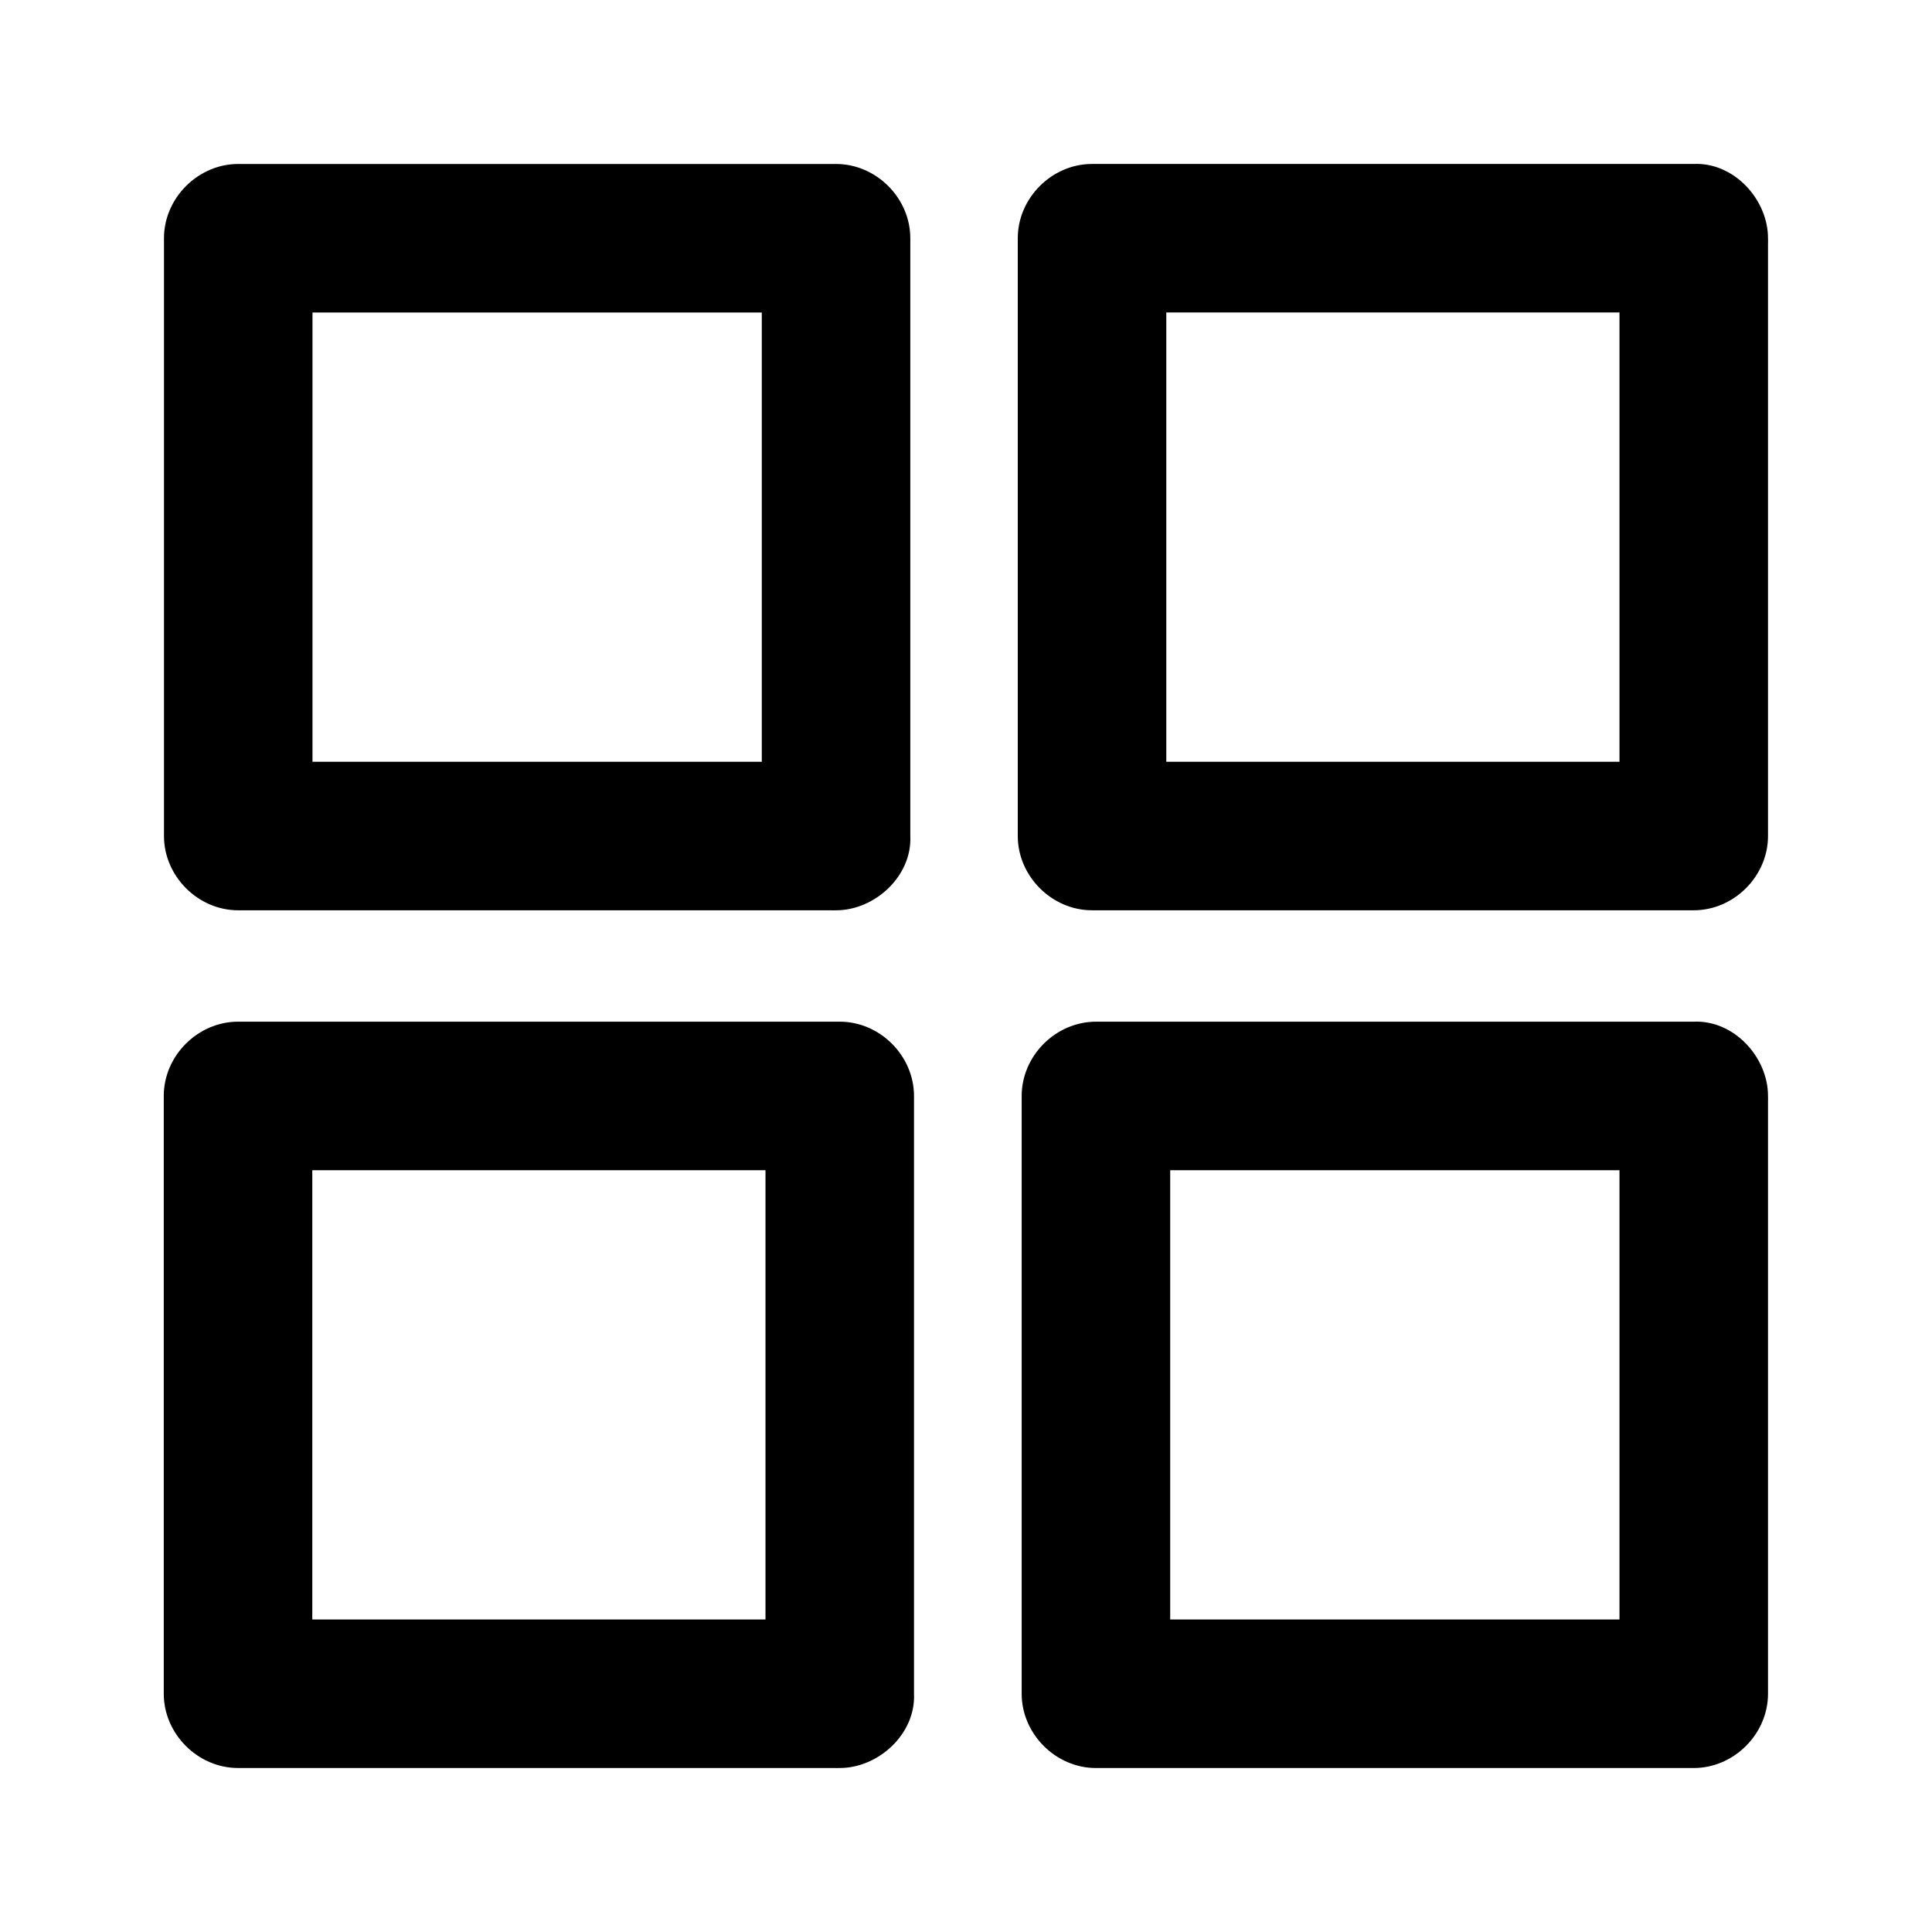
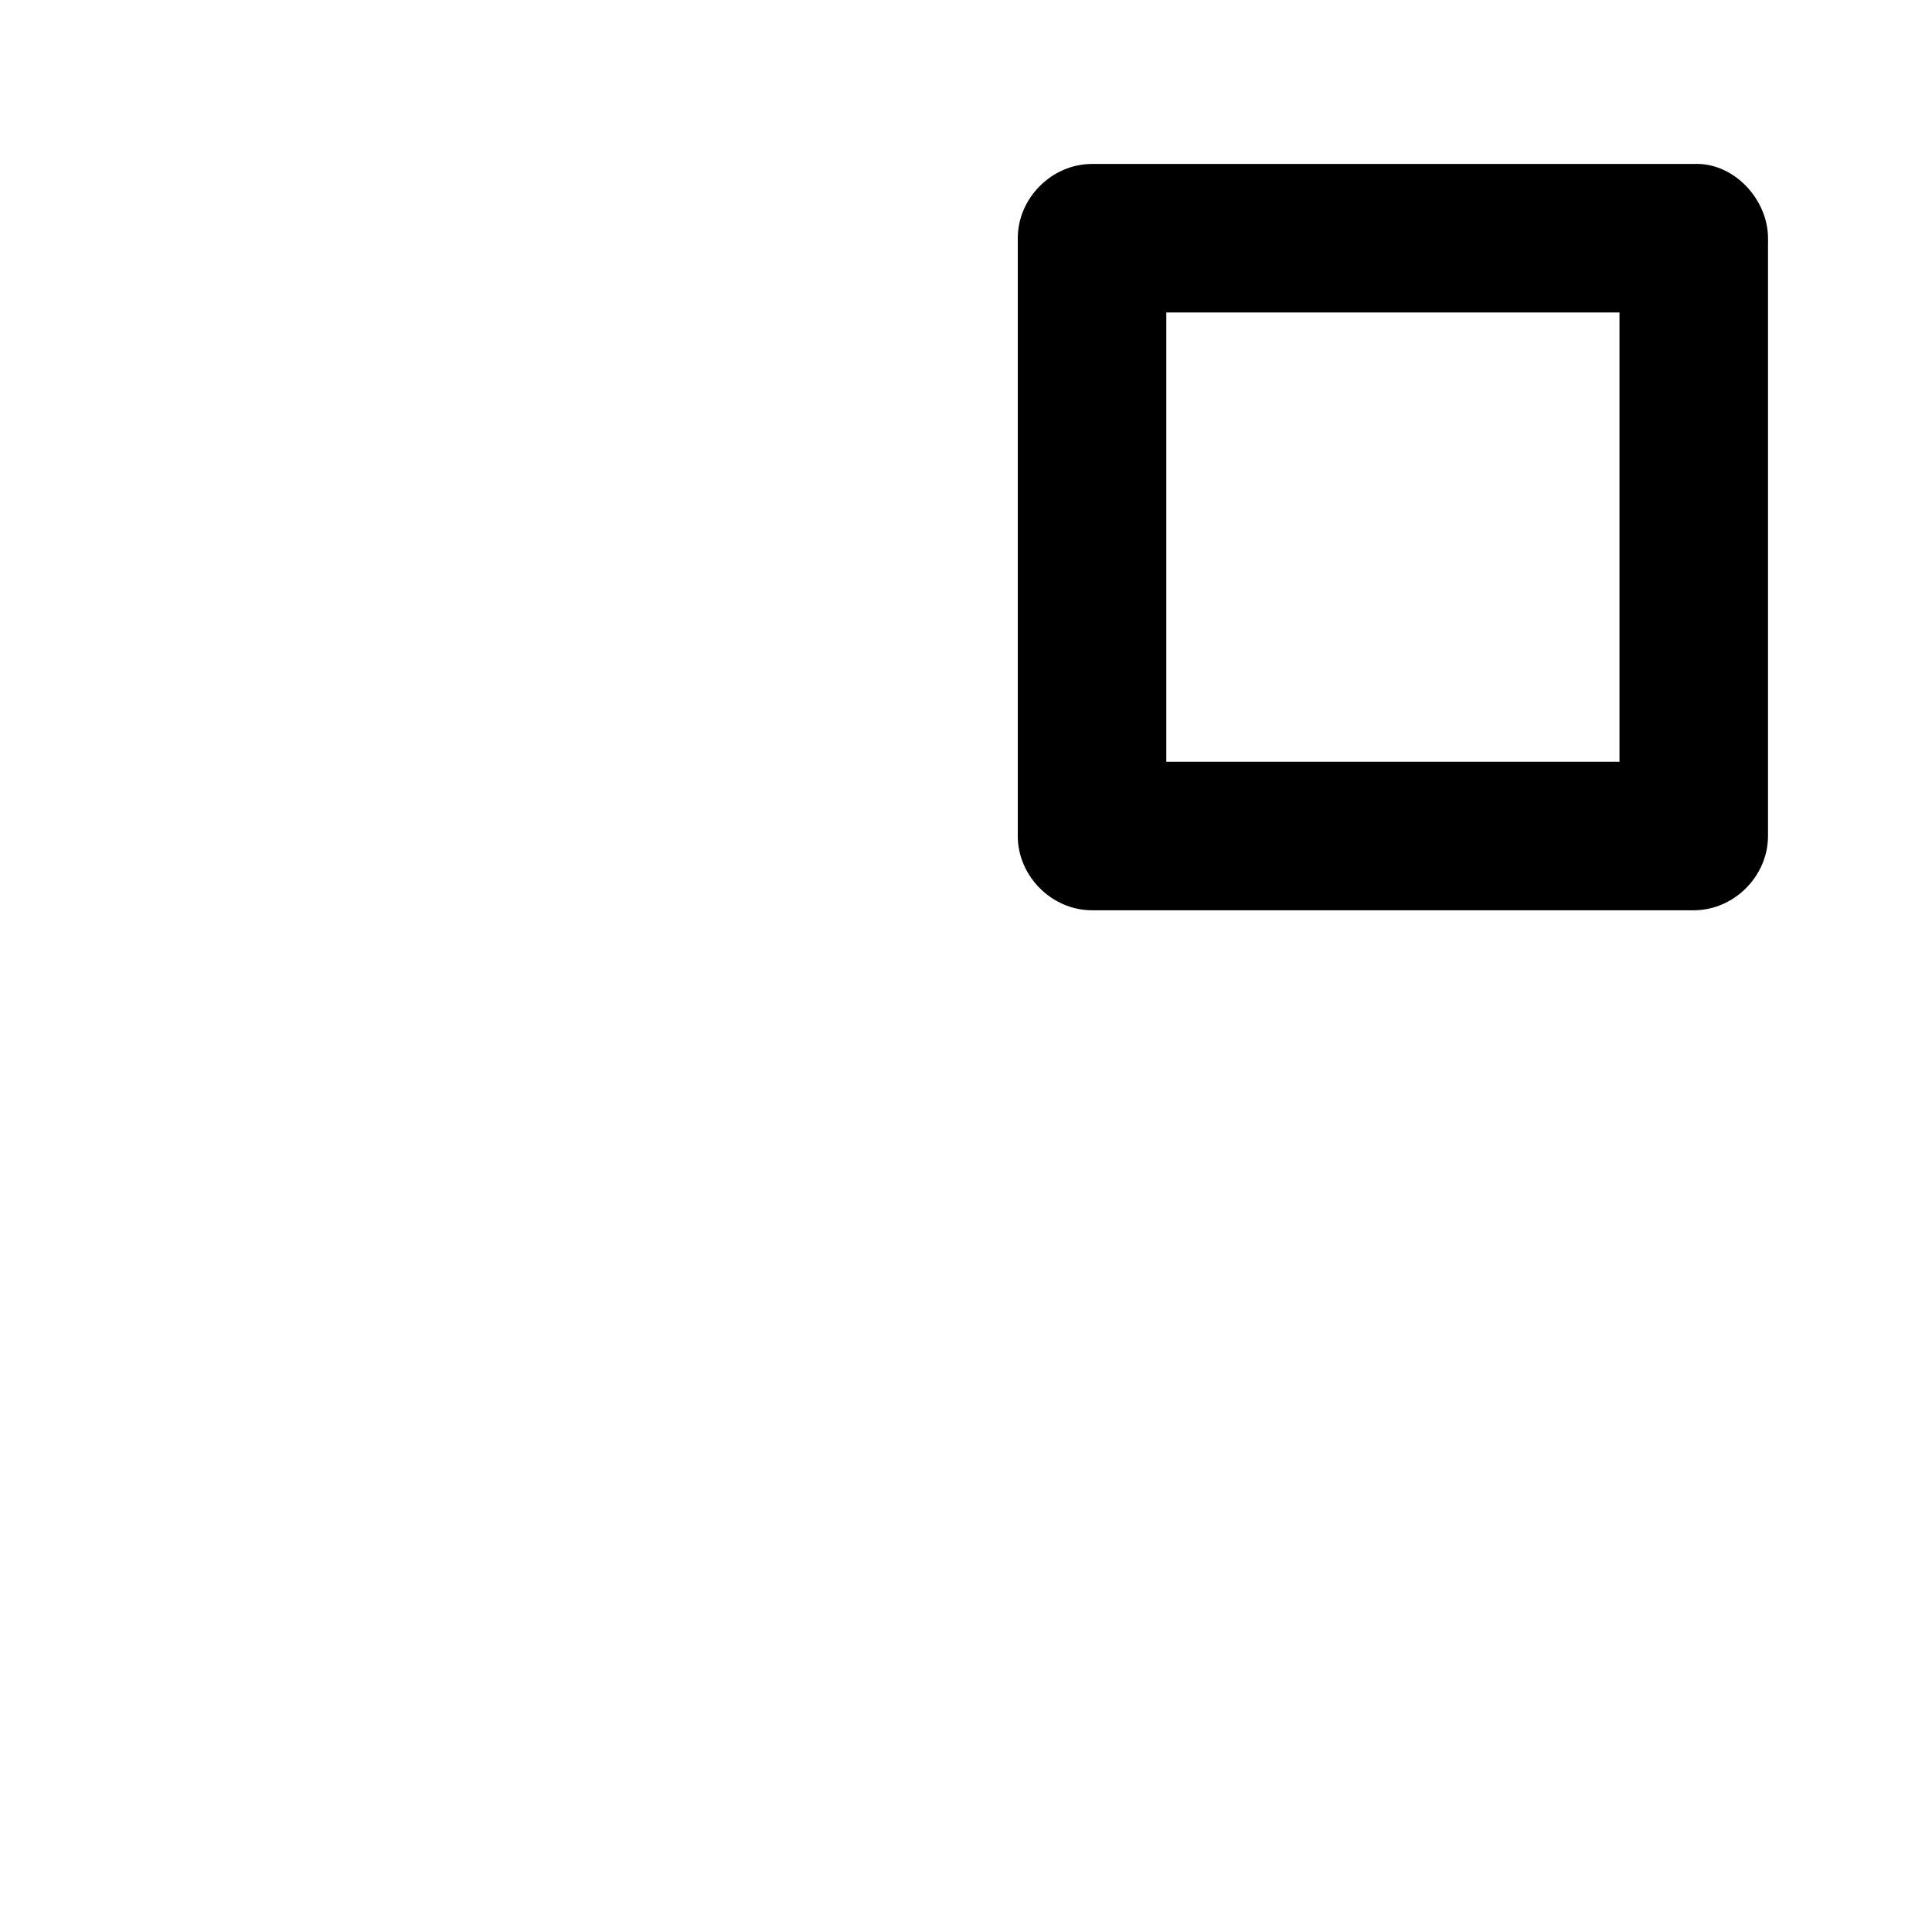
<svg xmlns="http://www.w3.org/2000/svg" fill="#000000" width="800px" height="800px" version="1.1" viewBox="144 144 512 512">
  <g>
-     <path d="m365.56 345.88h-53.777-85.117-19.531l19.68 19.68v-53.777-85.117-19.531l-19.68 19.68h53.777 85.117 19.531l-19.68-19.68v53.777 85.117 19.531c0 10.281 9.055 20.172 19.68 19.68 10.676-0.492 19.68-8.66 19.68-19.68v-53.777-85.117-19.531c0-10.629-9.004-19.68-19.68-19.68h-53.777-85.117-19.531c-10.629 0-19.68 9.004-19.68 19.68v53.777 85.117 19.531c0 10.629 9.004 19.68 19.68 19.68h53.777 85.117 19.531c10.281 0 20.172-9.055 19.68-19.68-0.492-10.676-8.66-19.68-19.68-19.68z" />
-     <path d="m366.54 573.18h-53.875-85.855-19.73c6.543 6.543 13.137 13.137 19.68 19.68v-53.777-85.117-19.531l-19.68 19.68h53.875 85.855 19.73l-19.68-19.68v53.777 85.117 19.531c0 10.281 9.055 20.172 19.68 19.68 10.676-0.492 19.68-8.66 19.68-19.68v-53.777-85.117-19.531c0-10.629-9.004-19.68-19.68-19.68h-53.875-85.855-19.73c-10.629 0-19.68 9.004-19.68 19.68v53.777 85.117 19.531c0 10.629 9.004 19.68 19.68 19.68h53.875 85.855 19.73c10.281 0 20.172-9.055 19.68-19.68-0.492-10.676-8.66-19.68-19.68-19.68z" />
-     <path d="m592.86 414.76h-53.777-85.117-19.531c-10.629 0-19.68 9.004-19.68 19.68v53.777 85.117 19.531c0 10.629 9.004 19.68 19.68 19.68h53.777 85.117 19.531c10.629 0 19.68-9.004 19.68-19.68v-53.777-85.117-19.531c0-10.281-9.051-20.172-19.68-19.68-10.676 0.492-19.68 8.66-19.68 19.68v53.777 85.117 19.531c6.543-6.543 13.137-13.137 19.68-19.68h-53.777-85.117-19.531c6.543 6.543 13.137 13.137 19.68 19.68v-53.777-85.117-19.531l-19.68 19.68h53.777 85.117 19.531c10.281 0 20.172-9.055 19.68-19.68-0.492-10.676-8.66-19.68-19.68-19.68z" />
    <path d="m592.86 187.45h-53.875-85.855-19.73c-10.629 0-19.68 9.004-19.68 19.68v53.777 85.117 19.531c0 10.629 9.004 19.68 19.68 19.68h53.875 85.855 19.73c10.629 0 19.68-9.004 19.68-19.68v-53.777-85.117-19.531c0-10.281-9.051-20.172-19.68-19.68-10.676 0.492-19.68 8.66-19.68 19.68v53.777 85.117 19.531c6.543-6.543 13.137-13.137 19.68-19.68h-53.875-85.855-19.73c6.543 6.543 13.137 13.137 19.68 19.68v-53.777-85.117-19.531c-6.543 6.543-13.137 13.137-19.68 19.68h53.875 85.855 19.73c10.281 0 20.172-9.055 19.68-19.68-0.492-10.676-8.66-19.68-19.68-19.68z" />
  </g>
</svg>